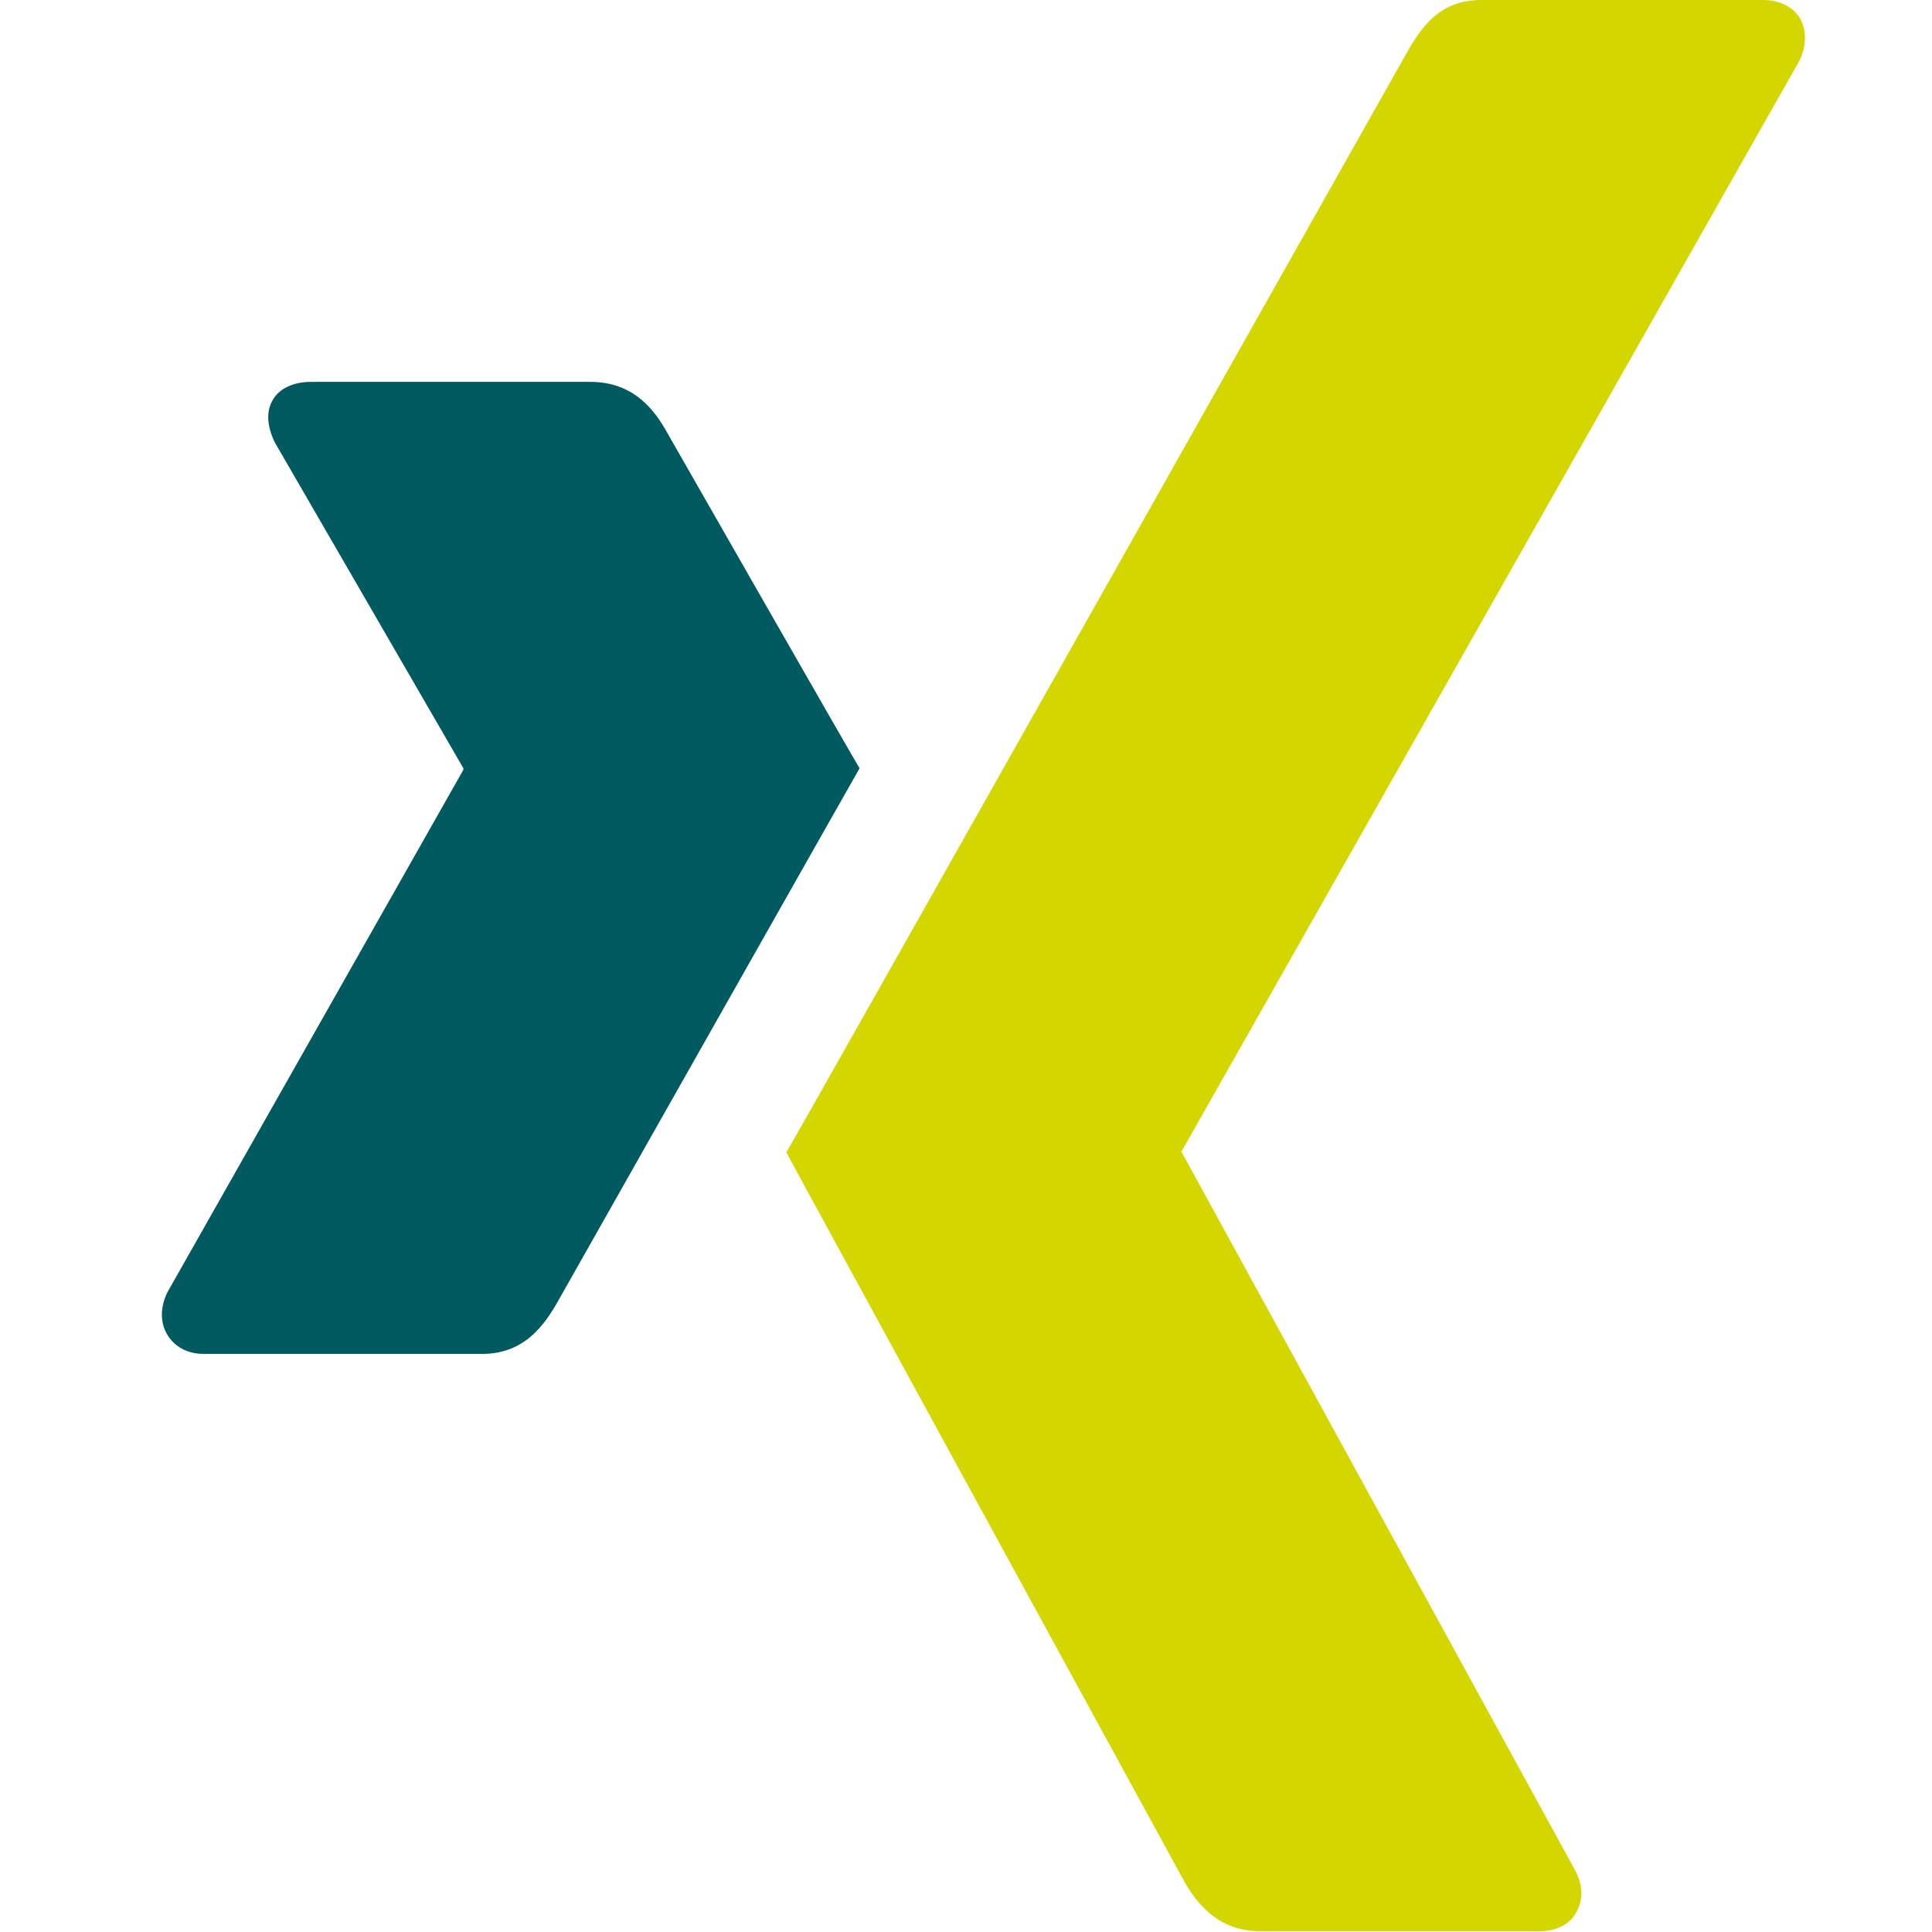
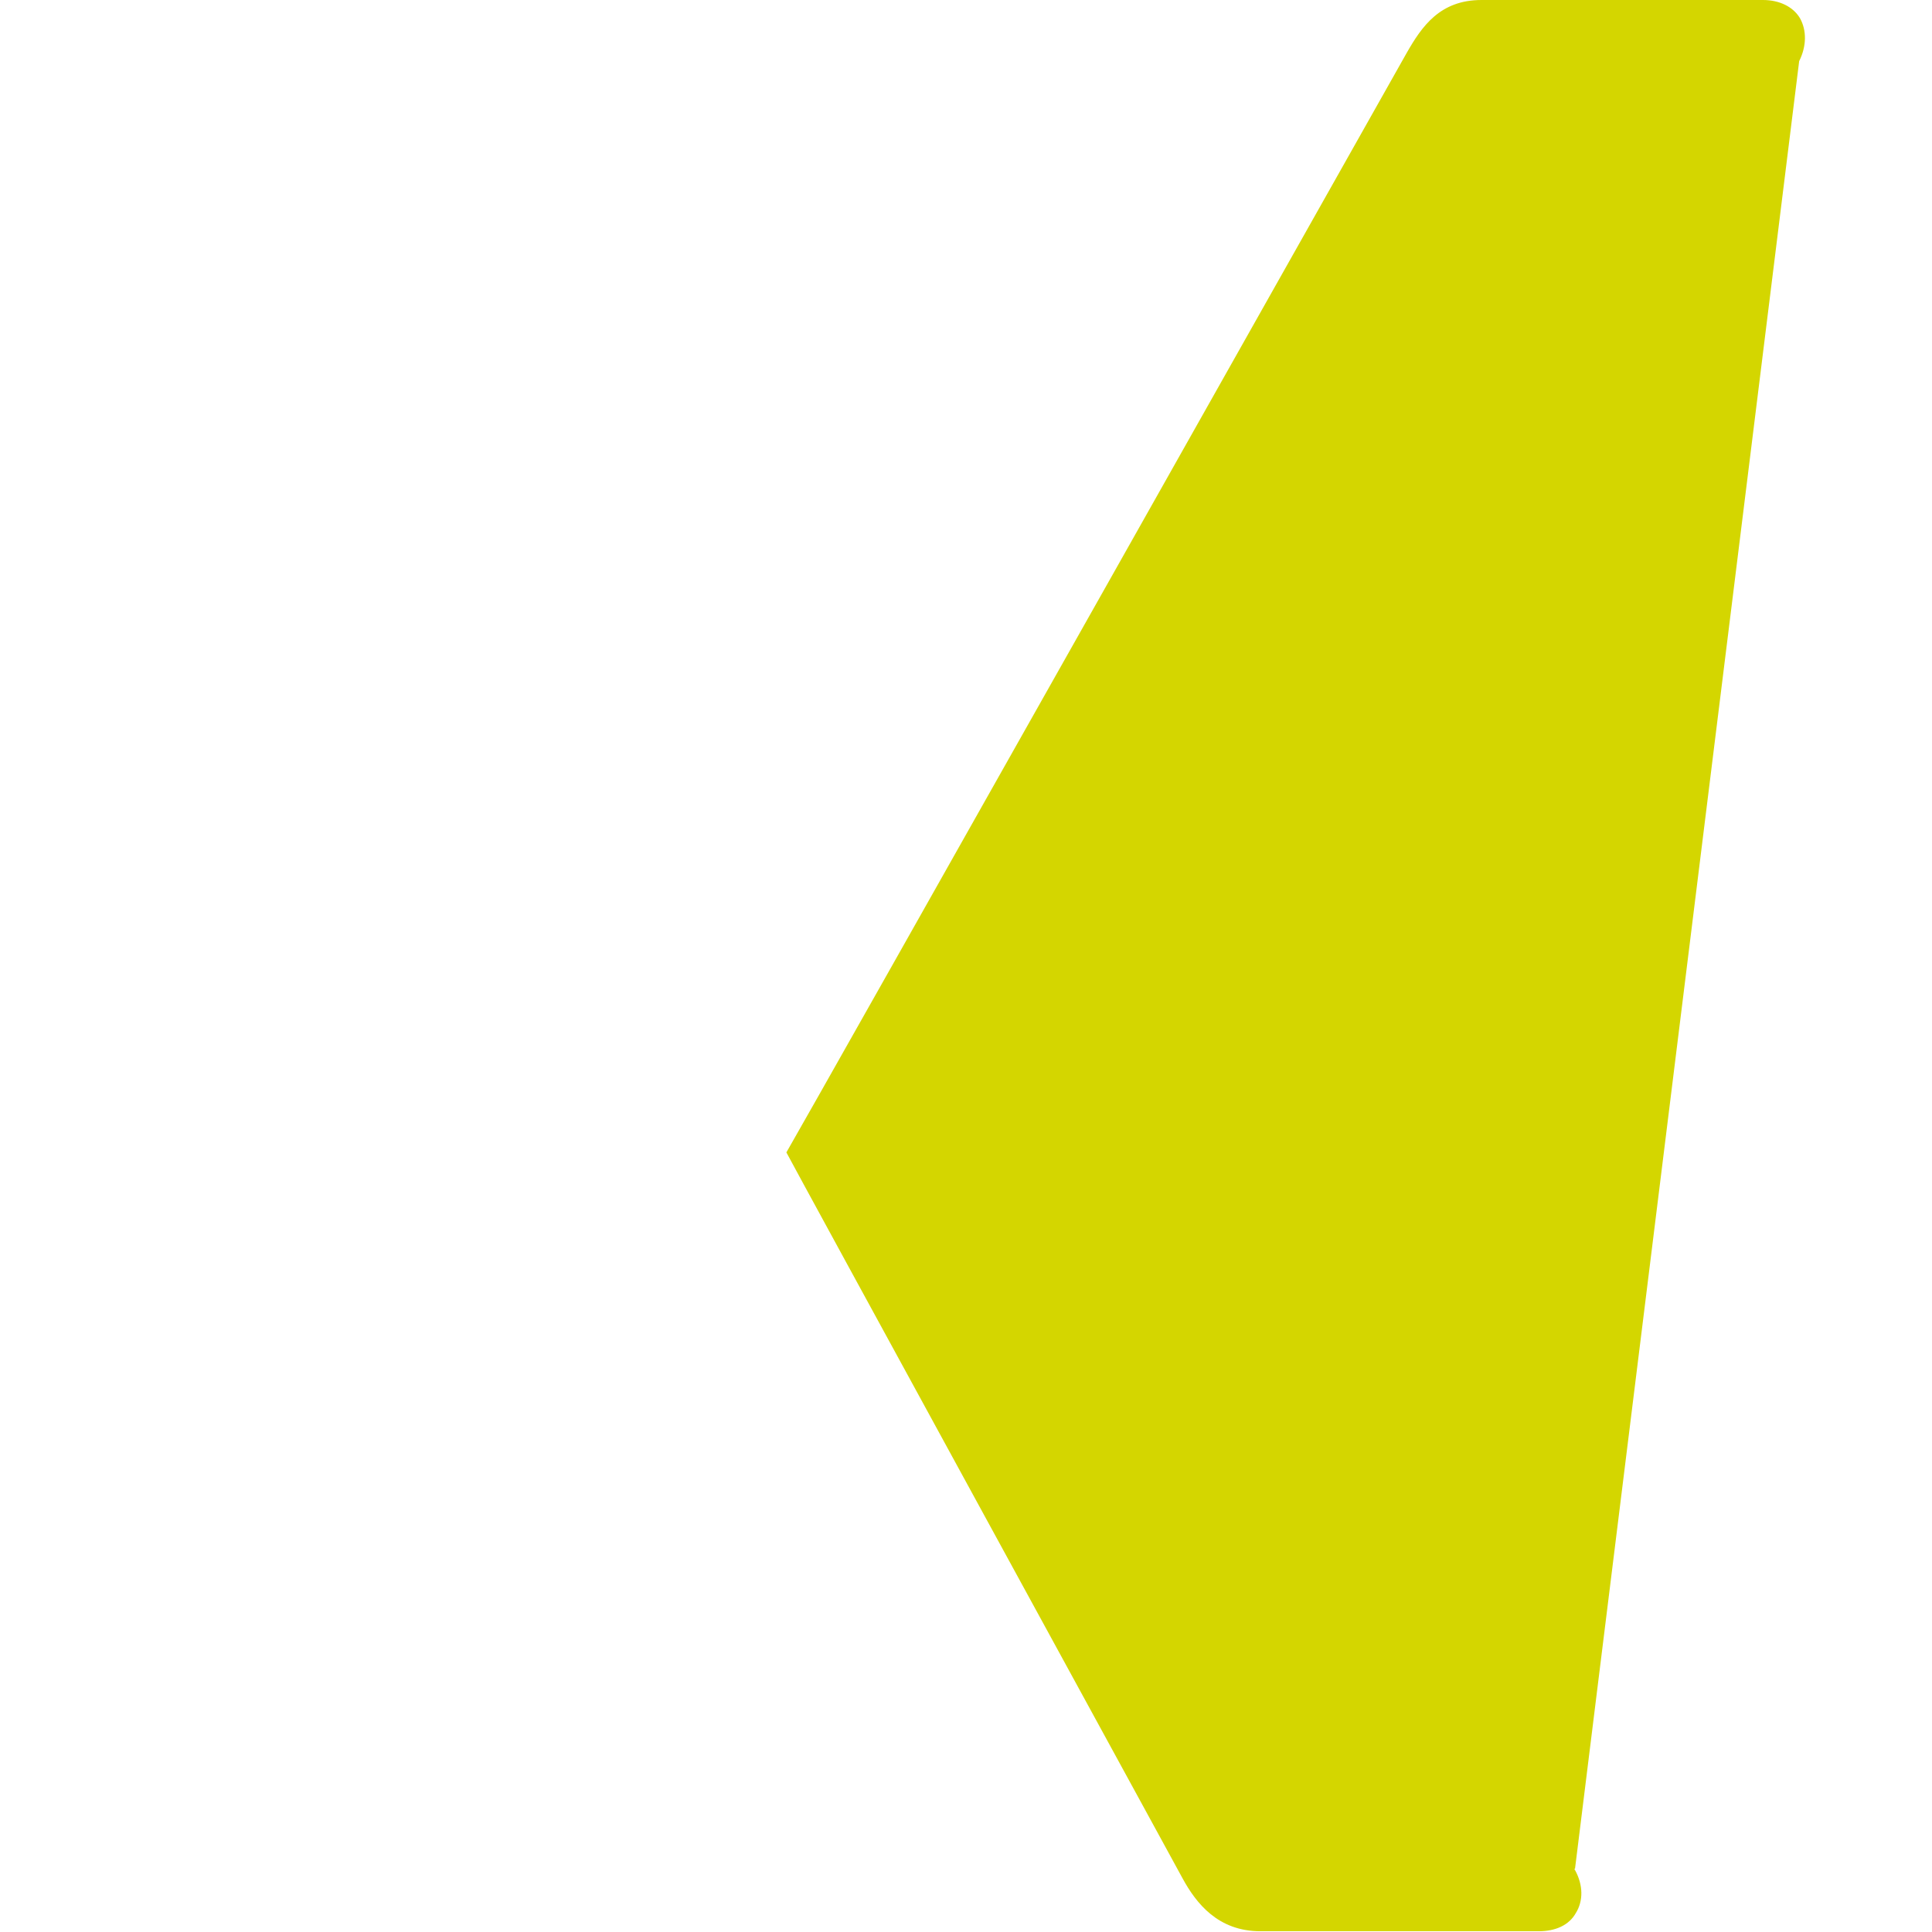
<svg xmlns="http://www.w3.org/2000/svg" version="1.1" id="Ebene_1" x="0px" y="0px" viewBox="0 0 256 256" style="enable-background:new 0 0 256 256;" xml:space="preserve">
  <style type="text/css">
	.st0{fill:#005A5F;}
	.st1{fill:#D4D600;}
	.st2{fill:#1977F3;}
	.st3{fill:#FFFFFF;}
	.st4{fill:url(#SVGID_1_);}
	.st5{fill:url(#SVGID_00000052788951646751131210000015106937943801678763_);}
	.st6{fill:url(#SVGID_00000049909092541414803860000009398152582374357657_);}
	.st7{fill:url(#SVGID_00000124848433152592013760000002643045671682248594_);}
	.st8{fill-rule:evenodd;clip-rule:evenodd;fill:#007EBB;}
	.st9{fill-rule:evenodd;clip-rule:evenodd;fill:#FFFFFF;}
</style>
  <g>
-     <path class="st0" d="M41.2,50.6c-2.2,0-4.1,0.8-5,2.3c-1,1.6-0.8,3.6,0.2,5.7l25,43.2c0,0.1,0,0.1,0,0.2l-39.2,69.2   c-1,2-1,4.1,0,5.7c0.9,1.5,2.6,2.5,4.8,2.5h36.9c5.5,0,8.2-3.7,10.1-7.1c0,0,38.4-67.9,39.9-70.5c-0.2-0.2-25.4-44.3-25.4-44.3   c-1.8-3.3-4.6-6.9-10.3-6.9H41.2z" />
-     <path id="path19375" class="st1" d="M196.3,0c-5.5,0-7.9,3.5-9.9,7c0,0-79.5,141.1-82.2,145.7c0.1,0.3,52.5,96.2,52.5,96.2   c1.8,3.3,4.7,7,10.3,7h36.9c2.2,0,4-0.8,4.9-2.4c1-1.6,1-3.7-0.1-5.7l-52.1-95.1c-0.1-0.1-0.1-0.2,0-0.2L238.4,8.1   c1-2,1-4.1,0.1-5.7c-0.9-1.5-2.7-2.4-4.9-2.4H196.3z" />
+     <path id="path19375" class="st1" d="M196.3,0c-5.5,0-7.9,3.5-9.9,7c0,0-79.5,141.1-82.2,145.7c0.1,0.3,52.5,96.2,52.5,96.2   c1.8,3.3,4.7,7,10.3,7h36.9c2.2,0,4-0.8,4.9-2.4c1-1.6,1-3.7-0.1-5.7c-0.1-0.1-0.1-0.2,0-0.2L238.4,8.1   c1-2,1-4.1,0.1-5.7c-0.9-1.5-2.7-2.4-4.9-2.4H196.3z" />
  </g>
</svg>